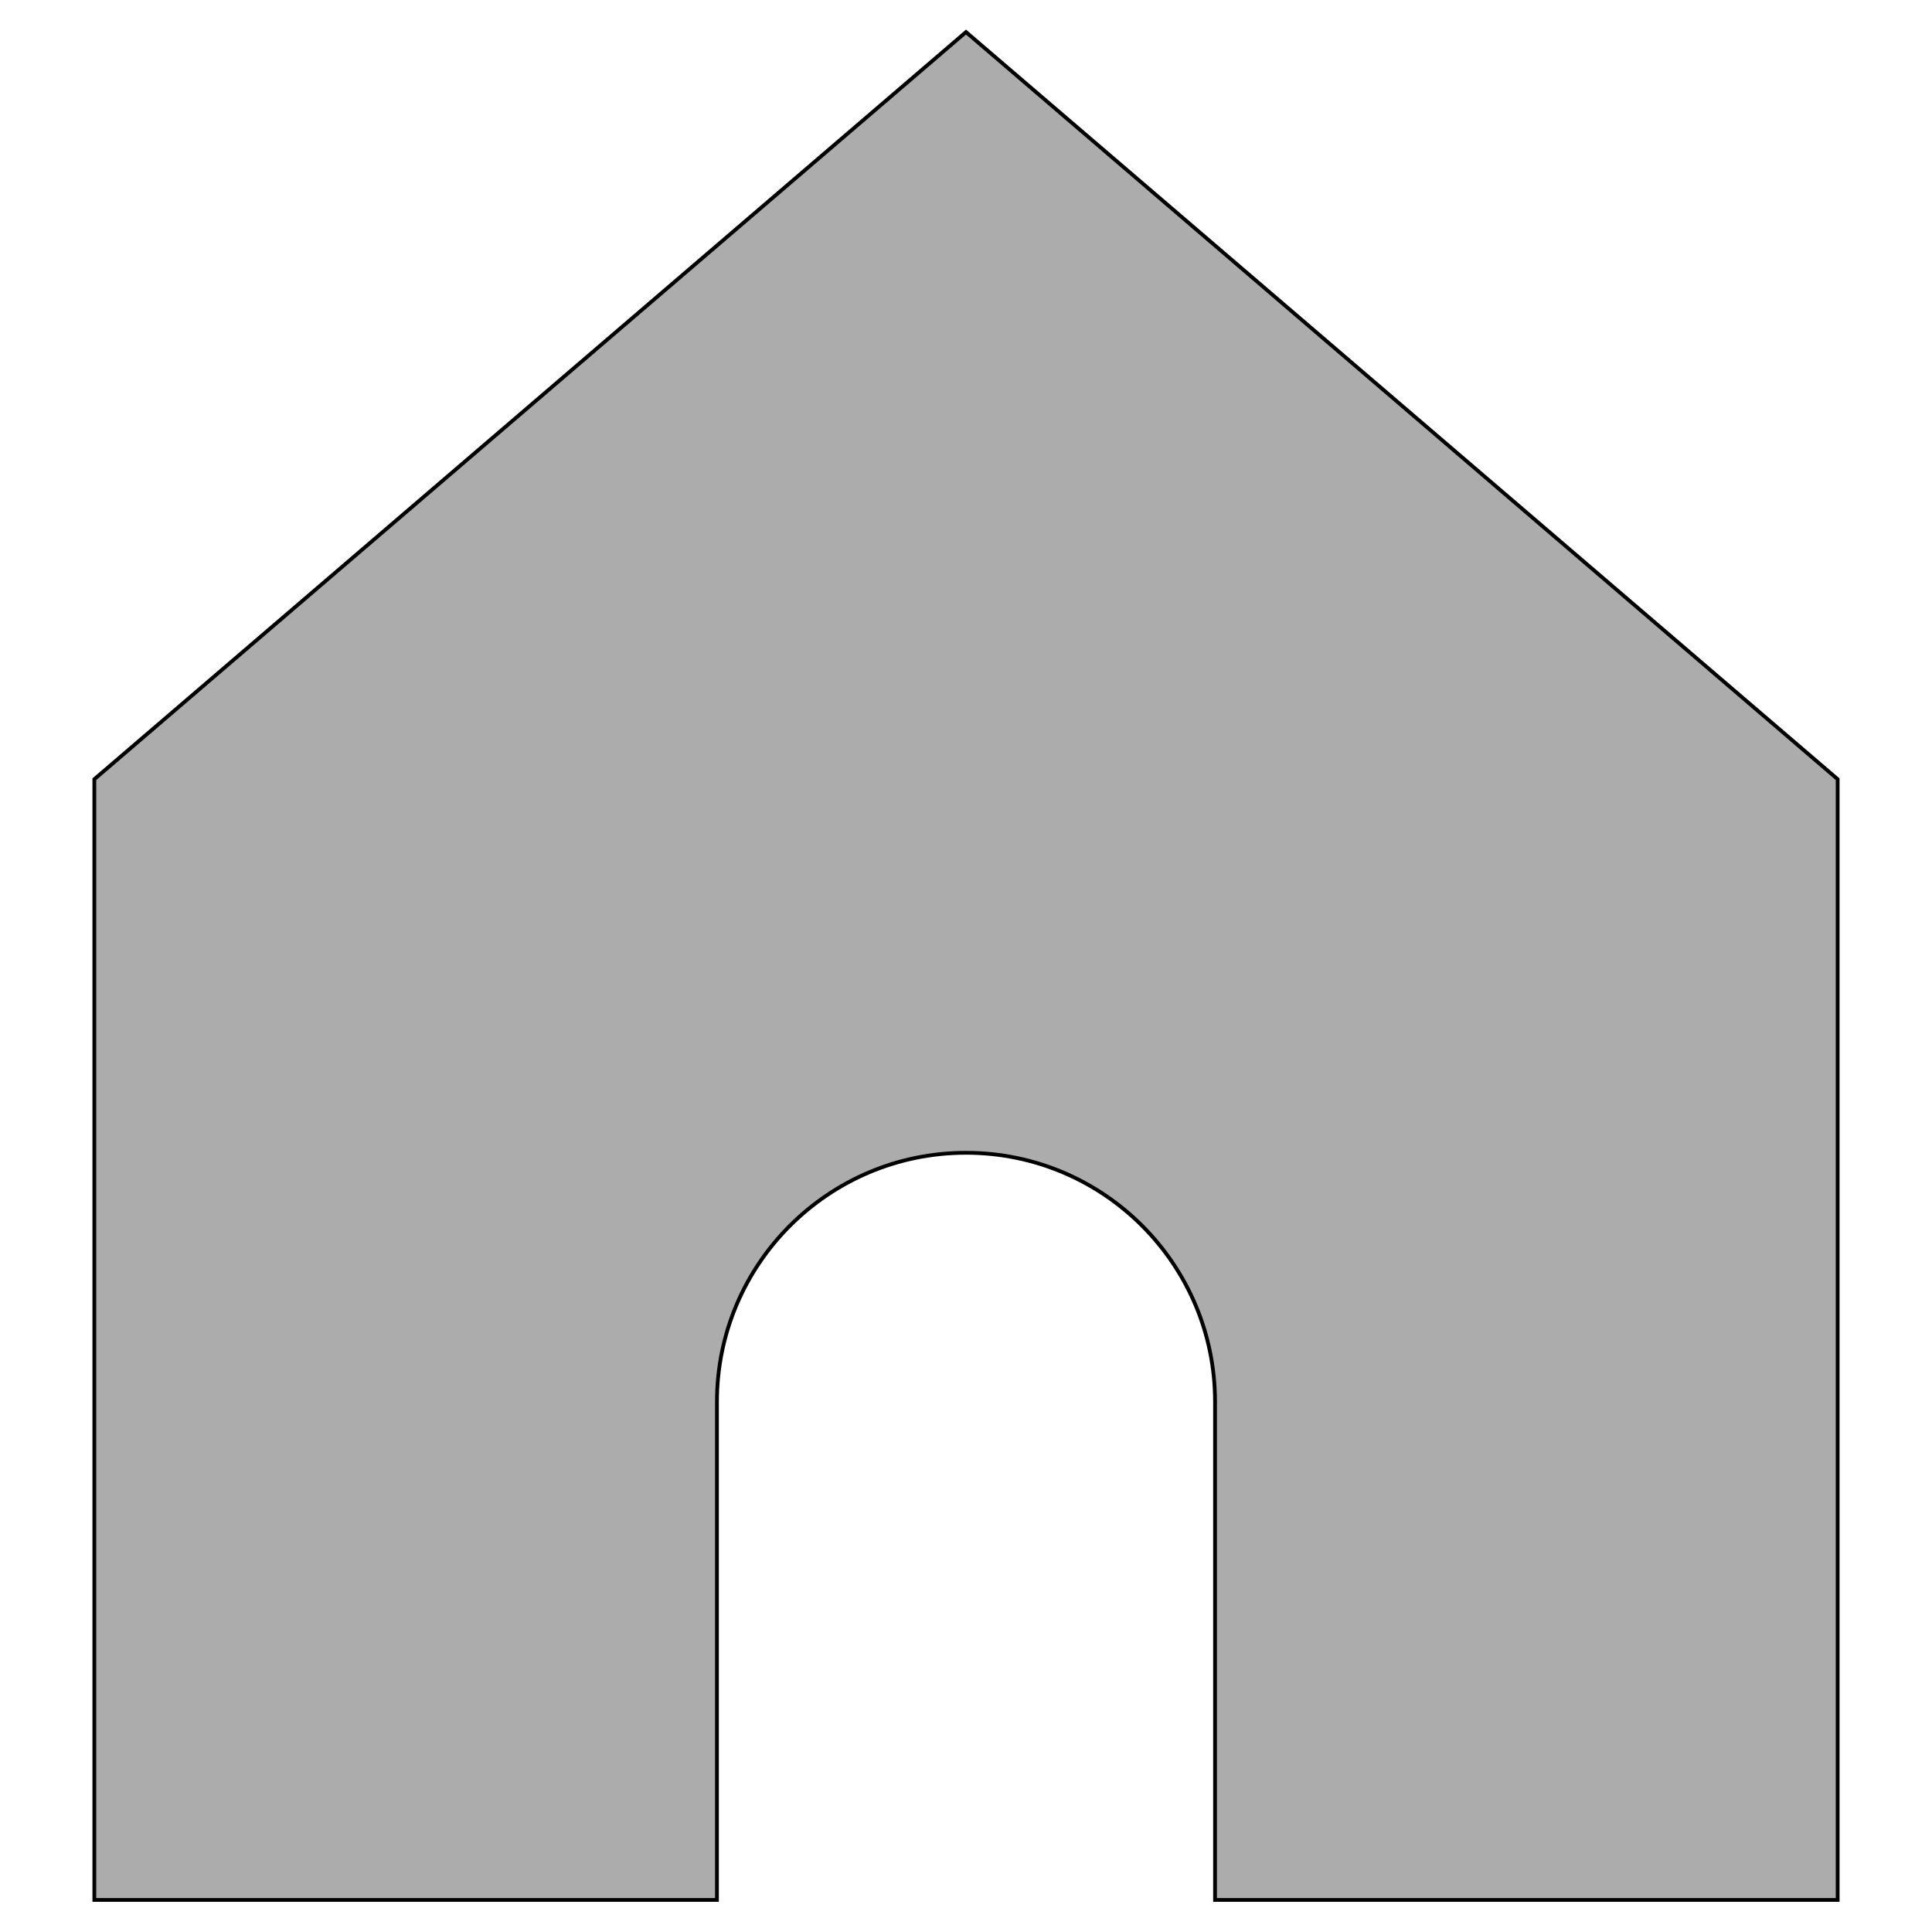
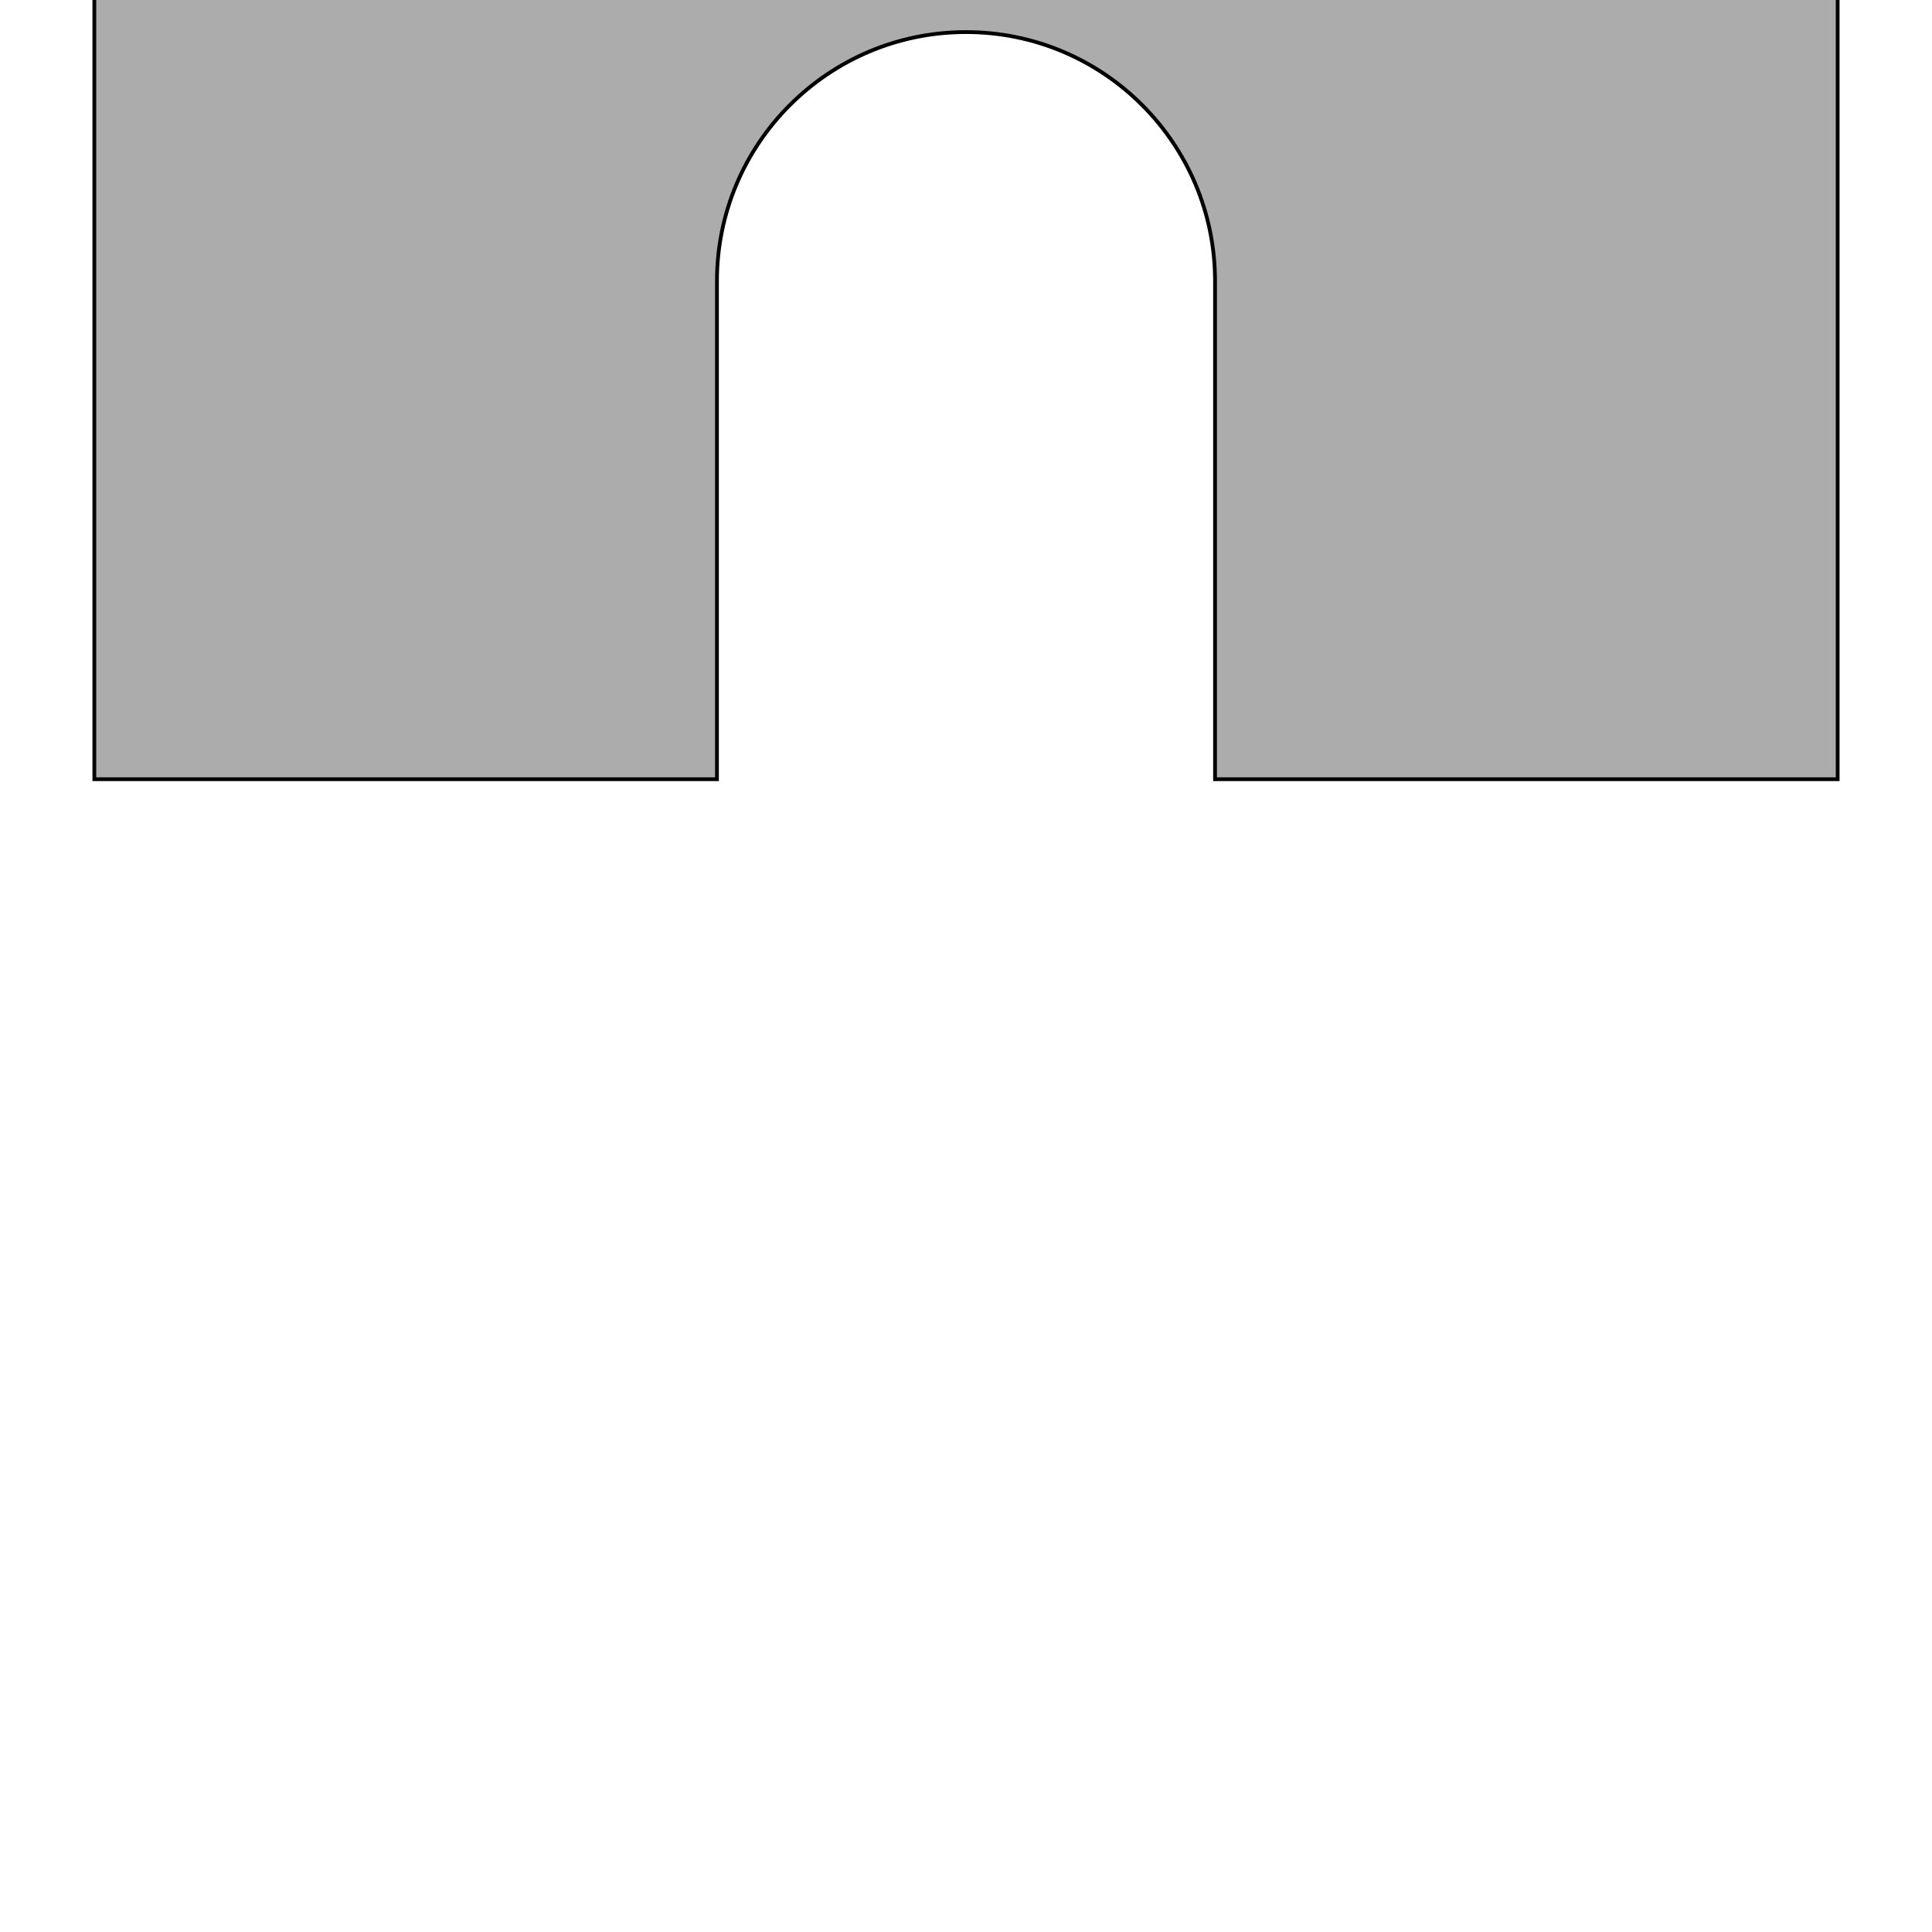
<svg xmlns="http://www.w3.org/2000/svg" width="512" height="512" stroke="null">
  <g id="Layer_1">
    <title>Layer 1</title>
    <g stroke="null">
-       <path stroke="null" fill="#acacac" d="m25,206.5l0,297l165,0l0,-132c0,-36.451 29.549,-66 66,-66c36.451,0 66,29.549 66,66l0,132l165,0l0,-297l-231,-198l-231,198z" />
+       <path stroke="null" fill="#acacac" d="m25,206.5l165,0l0,-132c0,-36.451 29.549,-66 66,-66c36.451,0 66,29.549 66,66l0,132l165,0l0,-297l-231,-198l-231,198z" />
    </g>
  </g>
</svg>